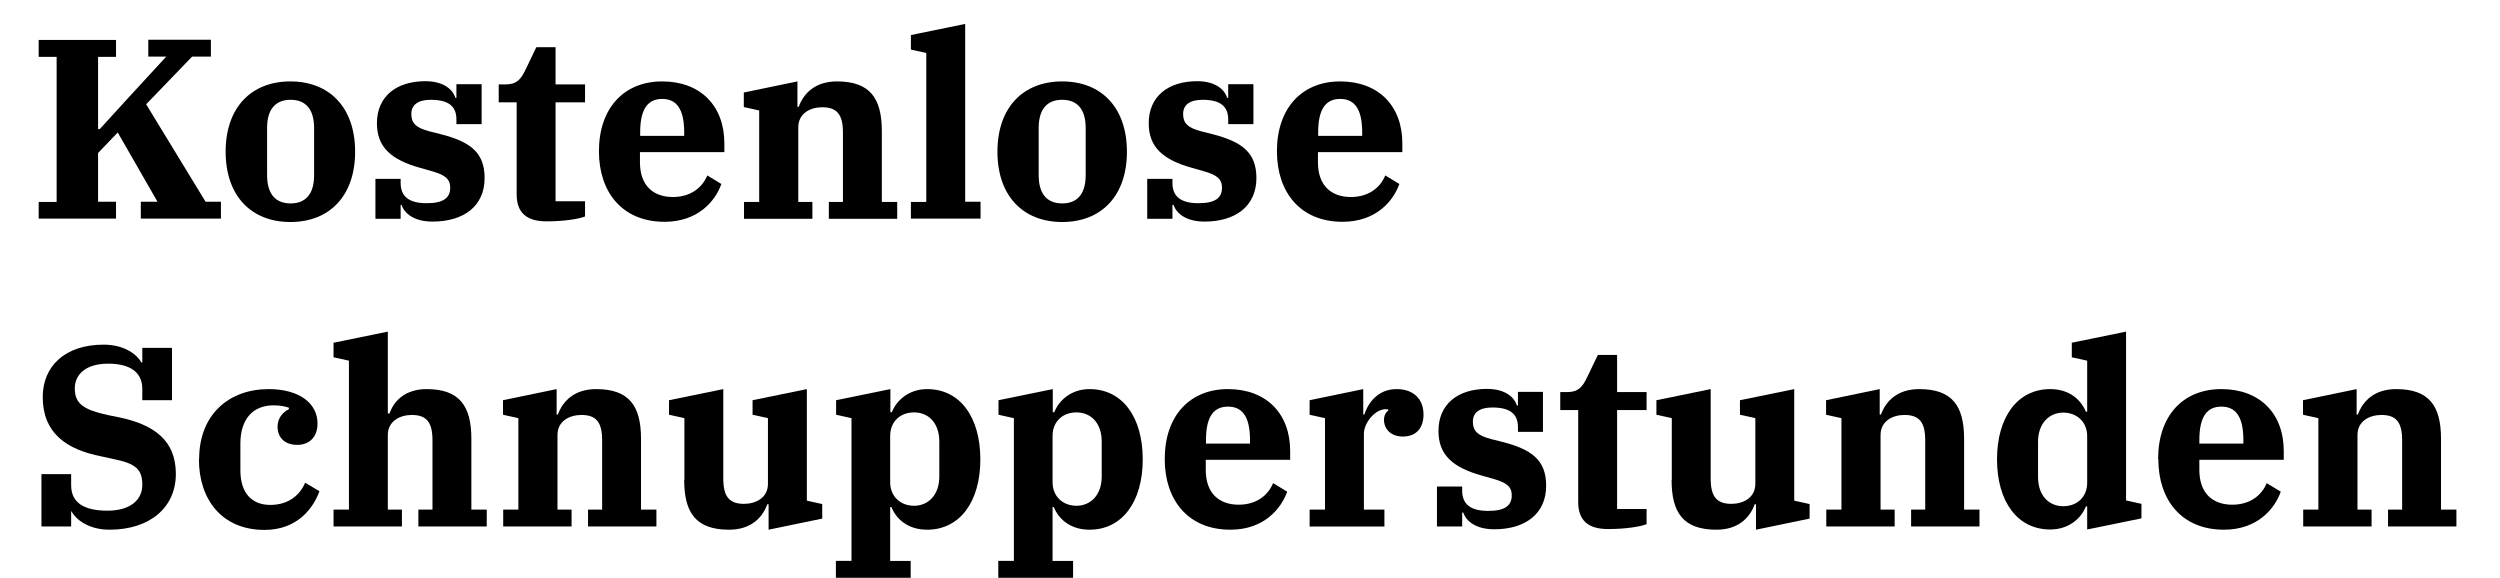
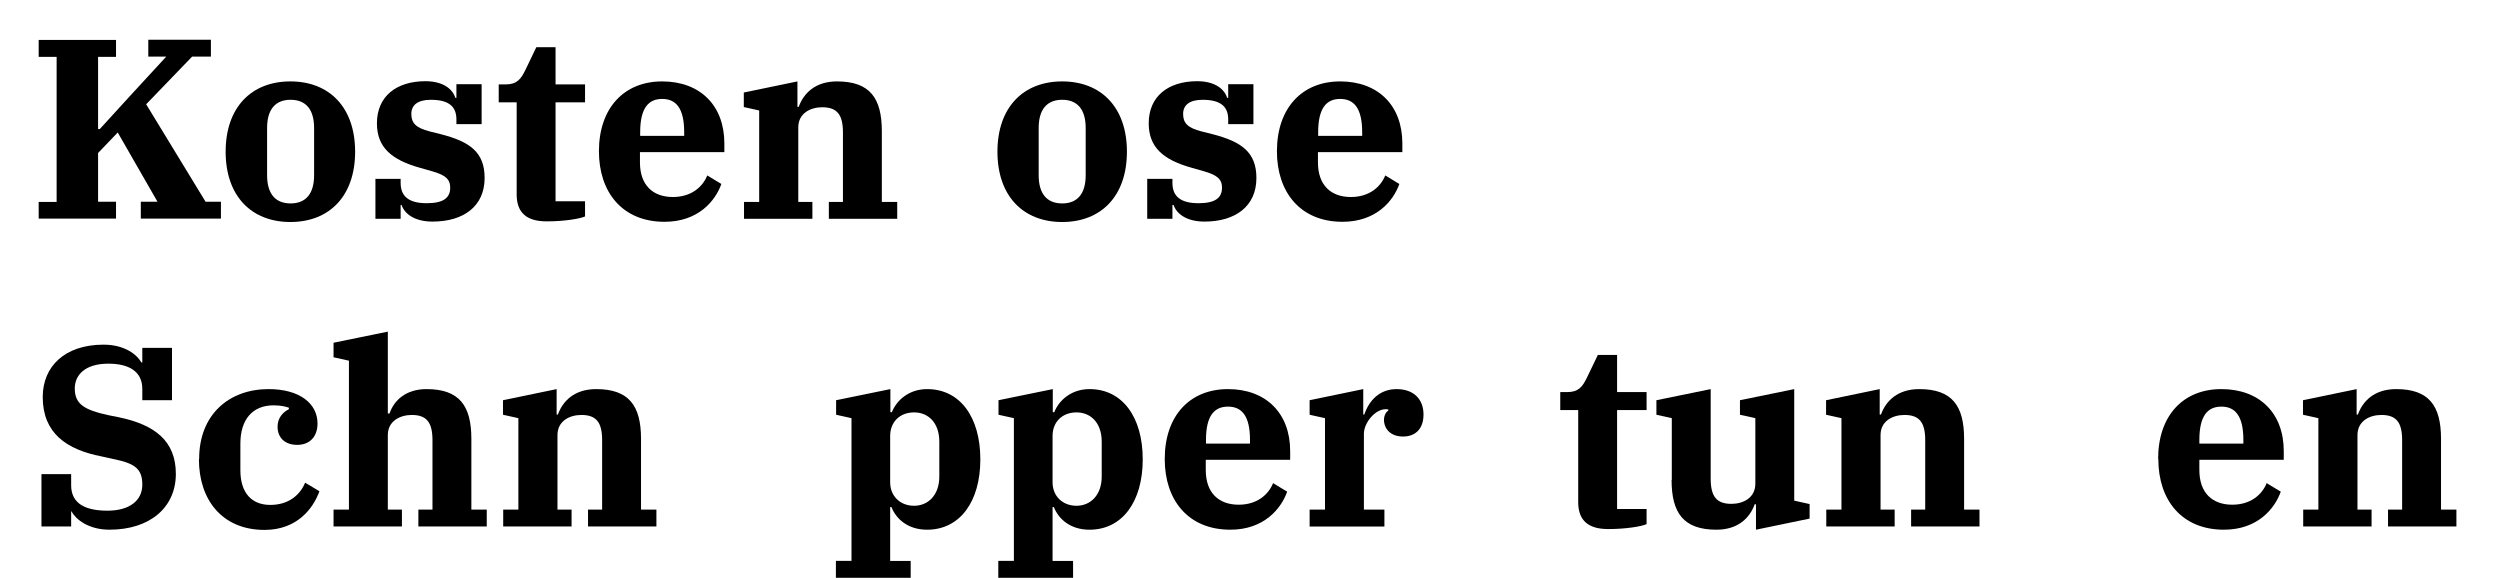
<svg xmlns="http://www.w3.org/2000/svg" id="Ebene_2" viewBox="0 0 117 27.04">
  <defs>
    <style>
      .cls-1 {
        fill: none;
      }
    </style>
  </defs>
  <g id="Ebene_1-2" data-name="Ebene_1">
-     <rect class="cls-1" width="117" height="27" />
    <g>
      <path d="M1.81,9.45h.84V2.66h-.84v-.79h3.62v.79h-.84v3.38h.08l1.36-1.49,1.75-1.9h-.84v-.79h2.93v.79h-.88l-2.15,2.23,2.78,4.56h.72v.79h-3.75v-.79h.78l-1.86-3.24-.92.96v2.28h.84v.79H1.81v-.79Z" />
      <path d="M10.56,7.1c0-2.08,1.21-3.29,3.03-3.29s3.03,1.21,3.03,3.29-1.21,3.29-3.03,3.29-3.03-1.21-3.03-3.29ZM14.7,8.2v-2.21c0-.86-.38-1.32-1.1-1.32s-1.1.46-1.1,1.32v2.21c0,.86.38,1.32,1.1,1.32s1.1-.46,1.1-1.32Z" />
      <path d="M18.8,9.59h-.05v.65h-1.18v-1.87h1.18v.19c0,.62.37.95,1.22.95.77,0,1.1-.24,1.1-.73,0-.4-.24-.59-.83-.76l-.56-.16c-1.38-.38-2.04-.98-2.04-2.09,0-1.26.91-1.97,2.27-1.97.84,0,1.28.38,1.4.78h.05v-.64h1.18v1.87h-1.18v-.22c0-.61-.36-.92-1.2-.92-.6,0-.91.24-.91.66s.2.65.86.82l.52.13c1.36.35,2.05.84,2.05,2.05,0,1.32-.98,2.04-2.44,2.04-.88,0-1.33-.4-1.45-.79Z" />
      <path d="M24.18,9.1v-4.31h-.84v-.84h.32c.53,0,.72-.24.94-.7l.5-1.04h.9v1.74h1.38v.84h-1.38v4.63h1.38v.71c-.25.11-.97.23-1.8.23-.96,0-1.4-.43-1.4-1.26Z" />
      <path d="M28.03,7.08c0-2.03,1.18-3.27,2.96-3.27s2.91,1.13,2.91,2.9v.41h-3.95v.48c0,1.07.61,1.62,1.54,1.62.85,0,1.39-.46,1.61-1.01l.66.4c-.28.79-1.08,1.77-2.66,1.77-1.97,0-3.07-1.38-3.07-3.3ZM29.96,6.36h2.06v-.17c0-1.15-.4-1.56-1.03-1.56s-1.03.41-1.03,1.56v.17Z" />
      <path d="M34.81,9.45h.72v-4.28l-.72-.16v-.68l2.51-.52v1.19h.06c.23-.64.78-1.19,1.79-1.19,1.54,0,2.1.78,2.1,2.33v3.31h.72v.79h-3.2v-.79h.66v-3.25c0-.84-.28-1.18-.97-1.18-.55,0-1.12.28-1.12.94v3.49h.66v.79h-3.2v-.79Z" />
-       <path d="M42.63,9.45h.72V2.48l-.72-.16v-.68l2.54-.52v8.32h.72v.79h-3.26v-.79Z" />
      <path d="M46.68,7.1c0-2.08,1.21-3.29,3.03-3.29s3.03,1.21,3.03,3.29-1.21,3.29-3.03,3.29-3.03-1.21-3.03-3.29ZM50.81,8.2v-2.21c0-.86-.38-1.32-1.1-1.32s-1.1.46-1.1,1.32v2.21c0,.86.38,1.32,1.1,1.32s1.1-.46,1.1-1.32Z" />
      <path d="M54.92,9.59h-.05v.65h-1.18v-1.87h1.18v.19c0,.62.37.95,1.22.95.77,0,1.1-.24,1.1-.73,0-.4-.24-.59-.83-.76l-.56-.16c-1.38-.38-2.04-.98-2.04-2.09,0-1.26.91-1.97,2.27-1.97.84,0,1.28.38,1.4.78h.05v-.64h1.18v1.87h-1.18v-.22c0-.61-.36-.92-1.2-.92-.6,0-.91.24-.91.66s.2.65.86.82l.52.13c1.35.35,2.05.84,2.05,2.05,0,1.32-.98,2.04-2.43,2.04-.88,0-1.33-.4-1.45-.79Z" />
      <path d="M59.76,7.08c0-2.03,1.18-3.27,2.96-3.27s2.91,1.13,2.91,2.9v.41h-3.95v.48c0,1.07.61,1.62,1.54,1.62.85,0,1.39-.46,1.61-1.01l.66.4c-.28.79-1.08,1.77-2.66,1.77-1.97,0-3.07-1.38-3.07-3.3ZM61.69,6.36h2.06v-.17c0-1.15-.4-1.56-1.03-1.56s-1.03.41-1.03,1.56v.17Z" />
      <path d="M3.38,23.94h-.05v.7h-1.39v-2.45h1.39v.52c0,.85.65,1.19,1.7,1.19s1.63-.49,1.63-1.21-.3-1-1.37-1.21l-.54-.12c-1.64-.32-2.75-1.09-2.75-2.78,0-1.43,1.03-2.45,2.85-2.45.98,0,1.57.47,1.76.83h.05v-.68h1.39v2.45h-1.39v-.53c0-.84-.66-1.18-1.59-1.18-1.09,0-1.57.53-1.57,1.16,0,.72.42,1,1.57,1.25l.5.1c1.67.35,2.66,1.1,2.66,2.65s-1.19,2.61-3.11,2.61c-.97,0-1.57-.48-1.76-.84Z" />
      <path d="M9.32,21.48c0-2.1,1.42-3.27,3.25-3.27,1.46,0,2.29.68,2.29,1.61,0,.61-.36,1-.95,1s-.92-.35-.92-.85c0-.41.25-.68.53-.82v-.07c-.16-.05-.36-.11-.72-.11-.97,0-1.55.65-1.55,1.79v1.25c0,1.06.53,1.62,1.4,1.62s1.4-.48,1.63-1.04l.67.4c-.29.8-1.04,1.81-2.57,1.81-2,0-3.07-1.43-3.07-3.3Z" />
      <path d="M15.61,23.85h.72v-6.97l-.72-.16v-.68l2.54-.52v3.83h.08c.22-.64.79-1.14,1.73-1.14,1.54,0,2.1.78,2.1,2.33v3.31h.72v.79h-3.2v-.79h.66v-3.25c0-.84-.28-1.18-.97-1.18-.54,0-1.12.28-1.12.94v3.49h.66v.79h-3.2v-.79Z" />
      <path d="M23.54,23.85h.72v-4.28l-.72-.16v-.68l2.51-.52v1.19h.06c.23-.64.78-1.19,1.79-1.19,1.54,0,2.1.78,2.1,2.33v3.31h.72v.79h-3.2v-.79h.66v-3.25c0-.84-.28-1.18-.97-1.18-.55,0-1.12.28-1.12.94v3.49h.66v.79h-3.2v-.79Z" />
-       <path d="M32.03,22.46v-2.89l-.72-.16v-.68l2.54-.52v4.19c0,.84.28,1.18.97,1.18.55,0,1.12-.28,1.12-.94v-3.07l-.72-.16v-.68l2.54-.52v5.22l.72.16v.68l-2.51.52v-1.19h-.06c-.23.64-.78,1.19-1.79,1.19-1.54,0-2.1-.78-2.1-2.33Z" />
      <path d="M39.13,26.25h.72v-6.68l-.72-.16v-.68l2.54-.52v1.08h.07c.22-.56.8-1.08,1.65-1.08,1.54,0,2.49,1.31,2.49,3.29s-.96,3.29-2.49,3.29c-.9,0-1.45-.5-1.67-1.06h-.06v2.52h.96v.79h-3.5v-.79ZM43.96,22.31v-1.64c0-.89-.52-1.37-1.18-1.37s-1.12.44-1.12,1.1v2.17c0,.66.48,1.1,1.12,1.1s1.18-.48,1.18-1.37Z" />
      <path d="M46.73,26.25h.72v-6.68l-.72-.16v-.68l2.54-.52v1.08h.07c.22-.56.8-1.08,1.65-1.08,1.54,0,2.49,1.31,2.49,3.29s-.96,3.29-2.49,3.29c-.9,0-1.45-.5-1.67-1.06h-.06v2.52h.96v.79h-3.5v-.79ZM51.56,22.31v-1.64c0-.89-.52-1.37-1.18-1.37s-1.12.44-1.12,1.1v2.17c0,.66.48,1.1,1.12,1.1s1.18-.48,1.18-1.37Z" />
      <path d="M54.51,21.48c0-2.03,1.18-3.27,2.96-3.27s2.91,1.13,2.91,2.9v.41h-3.95v.48c0,1.07.61,1.62,1.54,1.62.85,0,1.39-.46,1.61-1.01l.66.4c-.28.79-1.08,1.78-2.66,1.78-1.97,0-3.07-1.38-3.07-3.3ZM56.44,20.76h2.06v-.17c0-1.15-.4-1.56-1.03-1.56s-1.03.41-1.03,1.56v.17Z" />
      <path d="M61.29,23.85h.72v-4.28l-.72-.16v-.68l2.51-.52v1.19h.05c.22-.66.72-1.19,1.51-1.19s1.26.46,1.26,1.19c0,.64-.35,1.03-.96,1.03-.58,0-.89-.36-.89-.79,0-.19.1-.37.2-.42v-.06s-.07-.01-.12-.01c-.5,0-1.02.64-1.02,1.15v3.55h.96v.79h-3.5v-.79Z" />
-       <path d="M68.48,23.99h-.05v.65h-1.18v-1.87h1.18v.19c0,.62.37.95,1.22.95.77,0,1.1-.24,1.1-.73,0-.4-.24-.59-.83-.76l-.56-.16c-1.38-.38-2.04-.98-2.04-2.09,0-1.26.91-1.97,2.27-1.97.84,0,1.28.38,1.4.78h.05v-.64h1.17v1.87h-1.17v-.22c0-.61-.36-.92-1.2-.92-.6,0-.91.24-.91.66s.2.65.86.82l.52.13c1.36.35,2.05.84,2.05,2.05,0,1.32-.98,2.04-2.43,2.04-.88,0-1.33-.4-1.45-.79Z" />
      <path d="M73.86,23.5v-4.31h-.84v-.84h.32c.53,0,.72-.24.94-.7l.5-1.04h.9v1.74h1.38v.84h-1.38v4.63h1.38v.71c-.25.11-.97.23-1.8.23-.96,0-1.4-.43-1.4-1.26Z" />
      <path d="M78.24,22.46v-2.89l-.72-.16v-.68l2.54-.52v4.19c0,.84.28,1.18.97,1.18.55,0,1.12-.28,1.12-.94v-3.07l-.72-.16v-.68l2.54-.52v5.22l.72.16v.68l-2.51.52v-1.19h-.06c-.23.64-.78,1.19-1.79,1.19-1.54,0-2.1-.78-2.1-2.33Z" />
      <path d="M85.46,23.85h.72v-4.28l-.72-.16v-.68l2.51-.52v1.19h.06c.23-.64.78-1.19,1.79-1.19,1.54,0,2.1.78,2.1,2.33v3.31h.72v.79h-3.2v-.79h.66v-3.25c0-.84-.28-1.18-.97-1.18-.55,0-1.12.28-1.12.94v3.49h.66v.79h-3.2v-.79Z" />
-       <path d="M93.46,21.5c0-1.98.96-3.29,2.49-3.29.9,0,1.44.5,1.67,1.06h.06v-2.39l-.72-.16v-.68l2.54-.52v7.9l.72.16v.68l-2.54.52v-1.08h-.06c-.22.56-.8,1.08-1.67,1.08-1.54,0-2.49-1.31-2.49-3.29ZM97.68,22.58v-2.17c0-.66-.48-1.1-1.12-1.1s-1.18.48-1.18,1.37v1.64c0,.89.52,1.37,1.18,1.37s1.12-.44,1.12-1.1Z" />
      <path d="M101,21.48c0-2.03,1.17-3.27,2.96-3.27s2.92,1.13,2.92,2.9v.41h-3.95v.48c0,1.07.61,1.62,1.54,1.62.85,0,1.39-.46,1.61-1.01l.66.4c-.28.79-1.08,1.78-2.66,1.78-1.97,0-3.07-1.38-3.07-3.3ZM102.93,20.76h2.06v-.17c0-1.15-.4-1.56-1.03-1.56s-1.03.41-1.03,1.56v.17Z" />
      <path d="M107.78,23.85h.72v-4.28l-.72-.16v-.68l2.51-.52v1.19h.06c.23-.64.78-1.19,1.79-1.19,1.54,0,2.1.78,2.1,2.33v3.31h.72v.79h-3.2v-.79h.66v-3.25c0-.84-.28-1.18-.97-1.18-.55,0-1.12.28-1.12.94v3.49h.66v.79h-3.2v-.79Z" />
    </g>
  </g>
</svg>